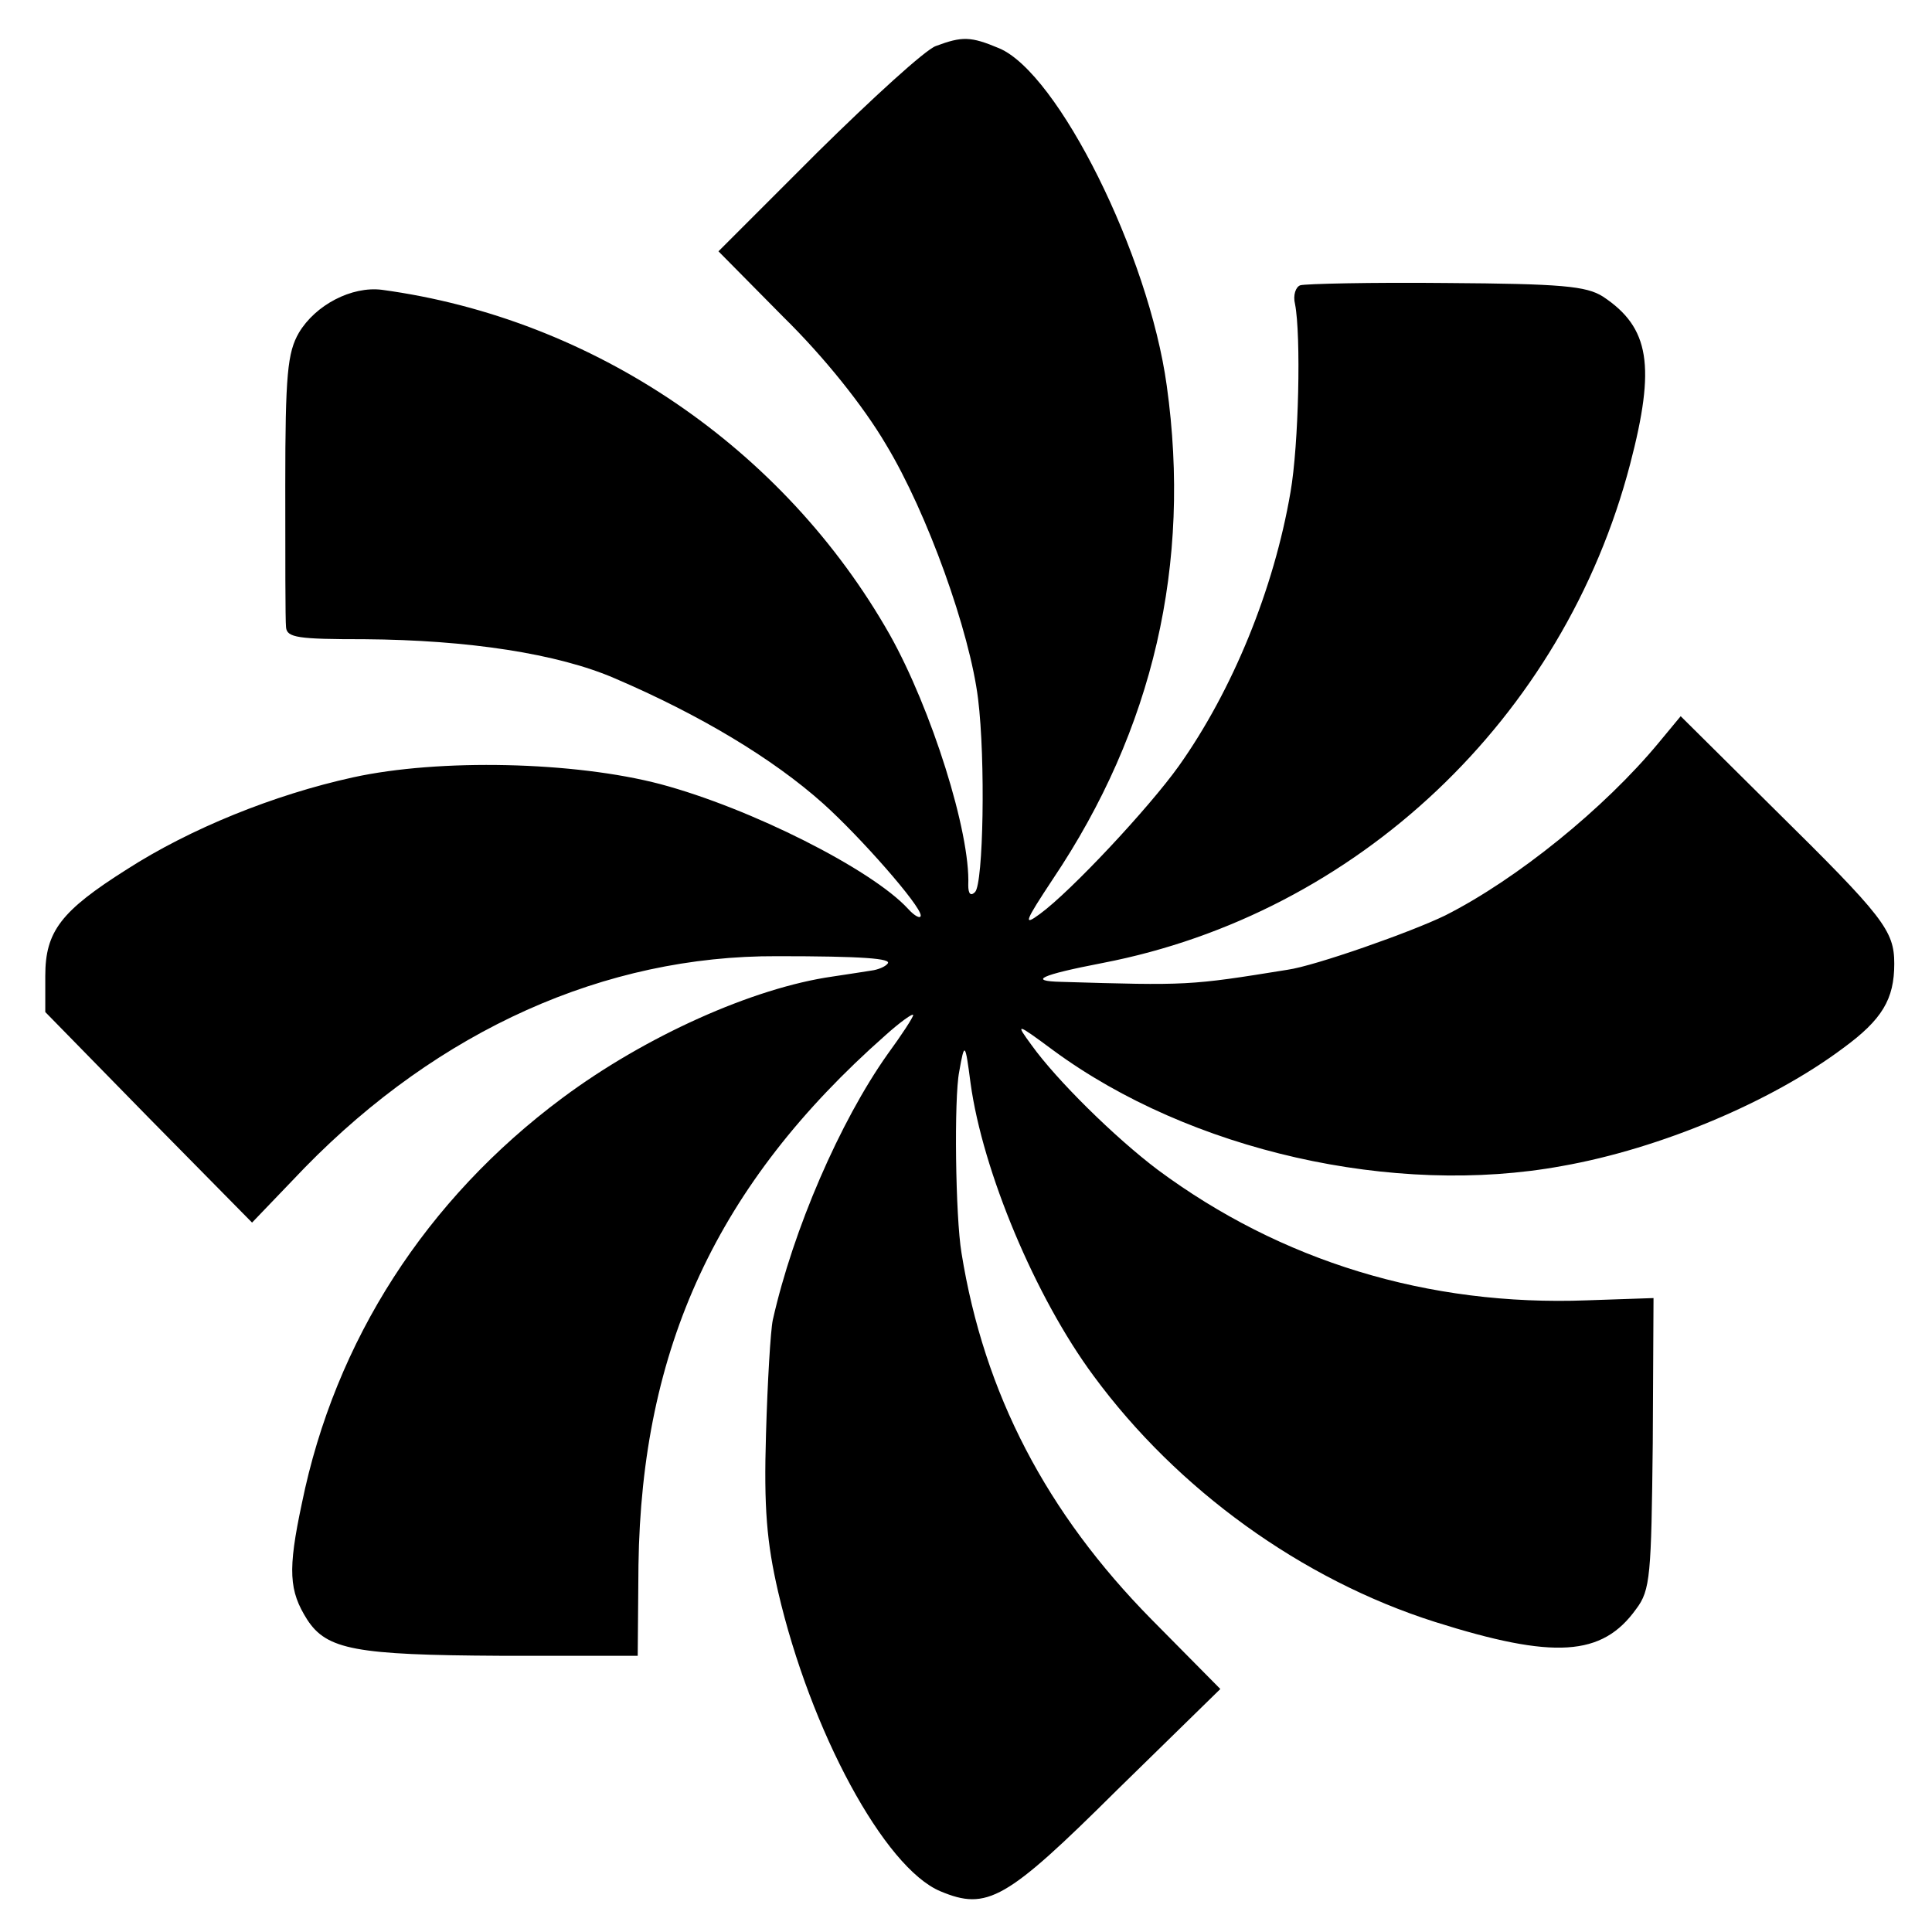
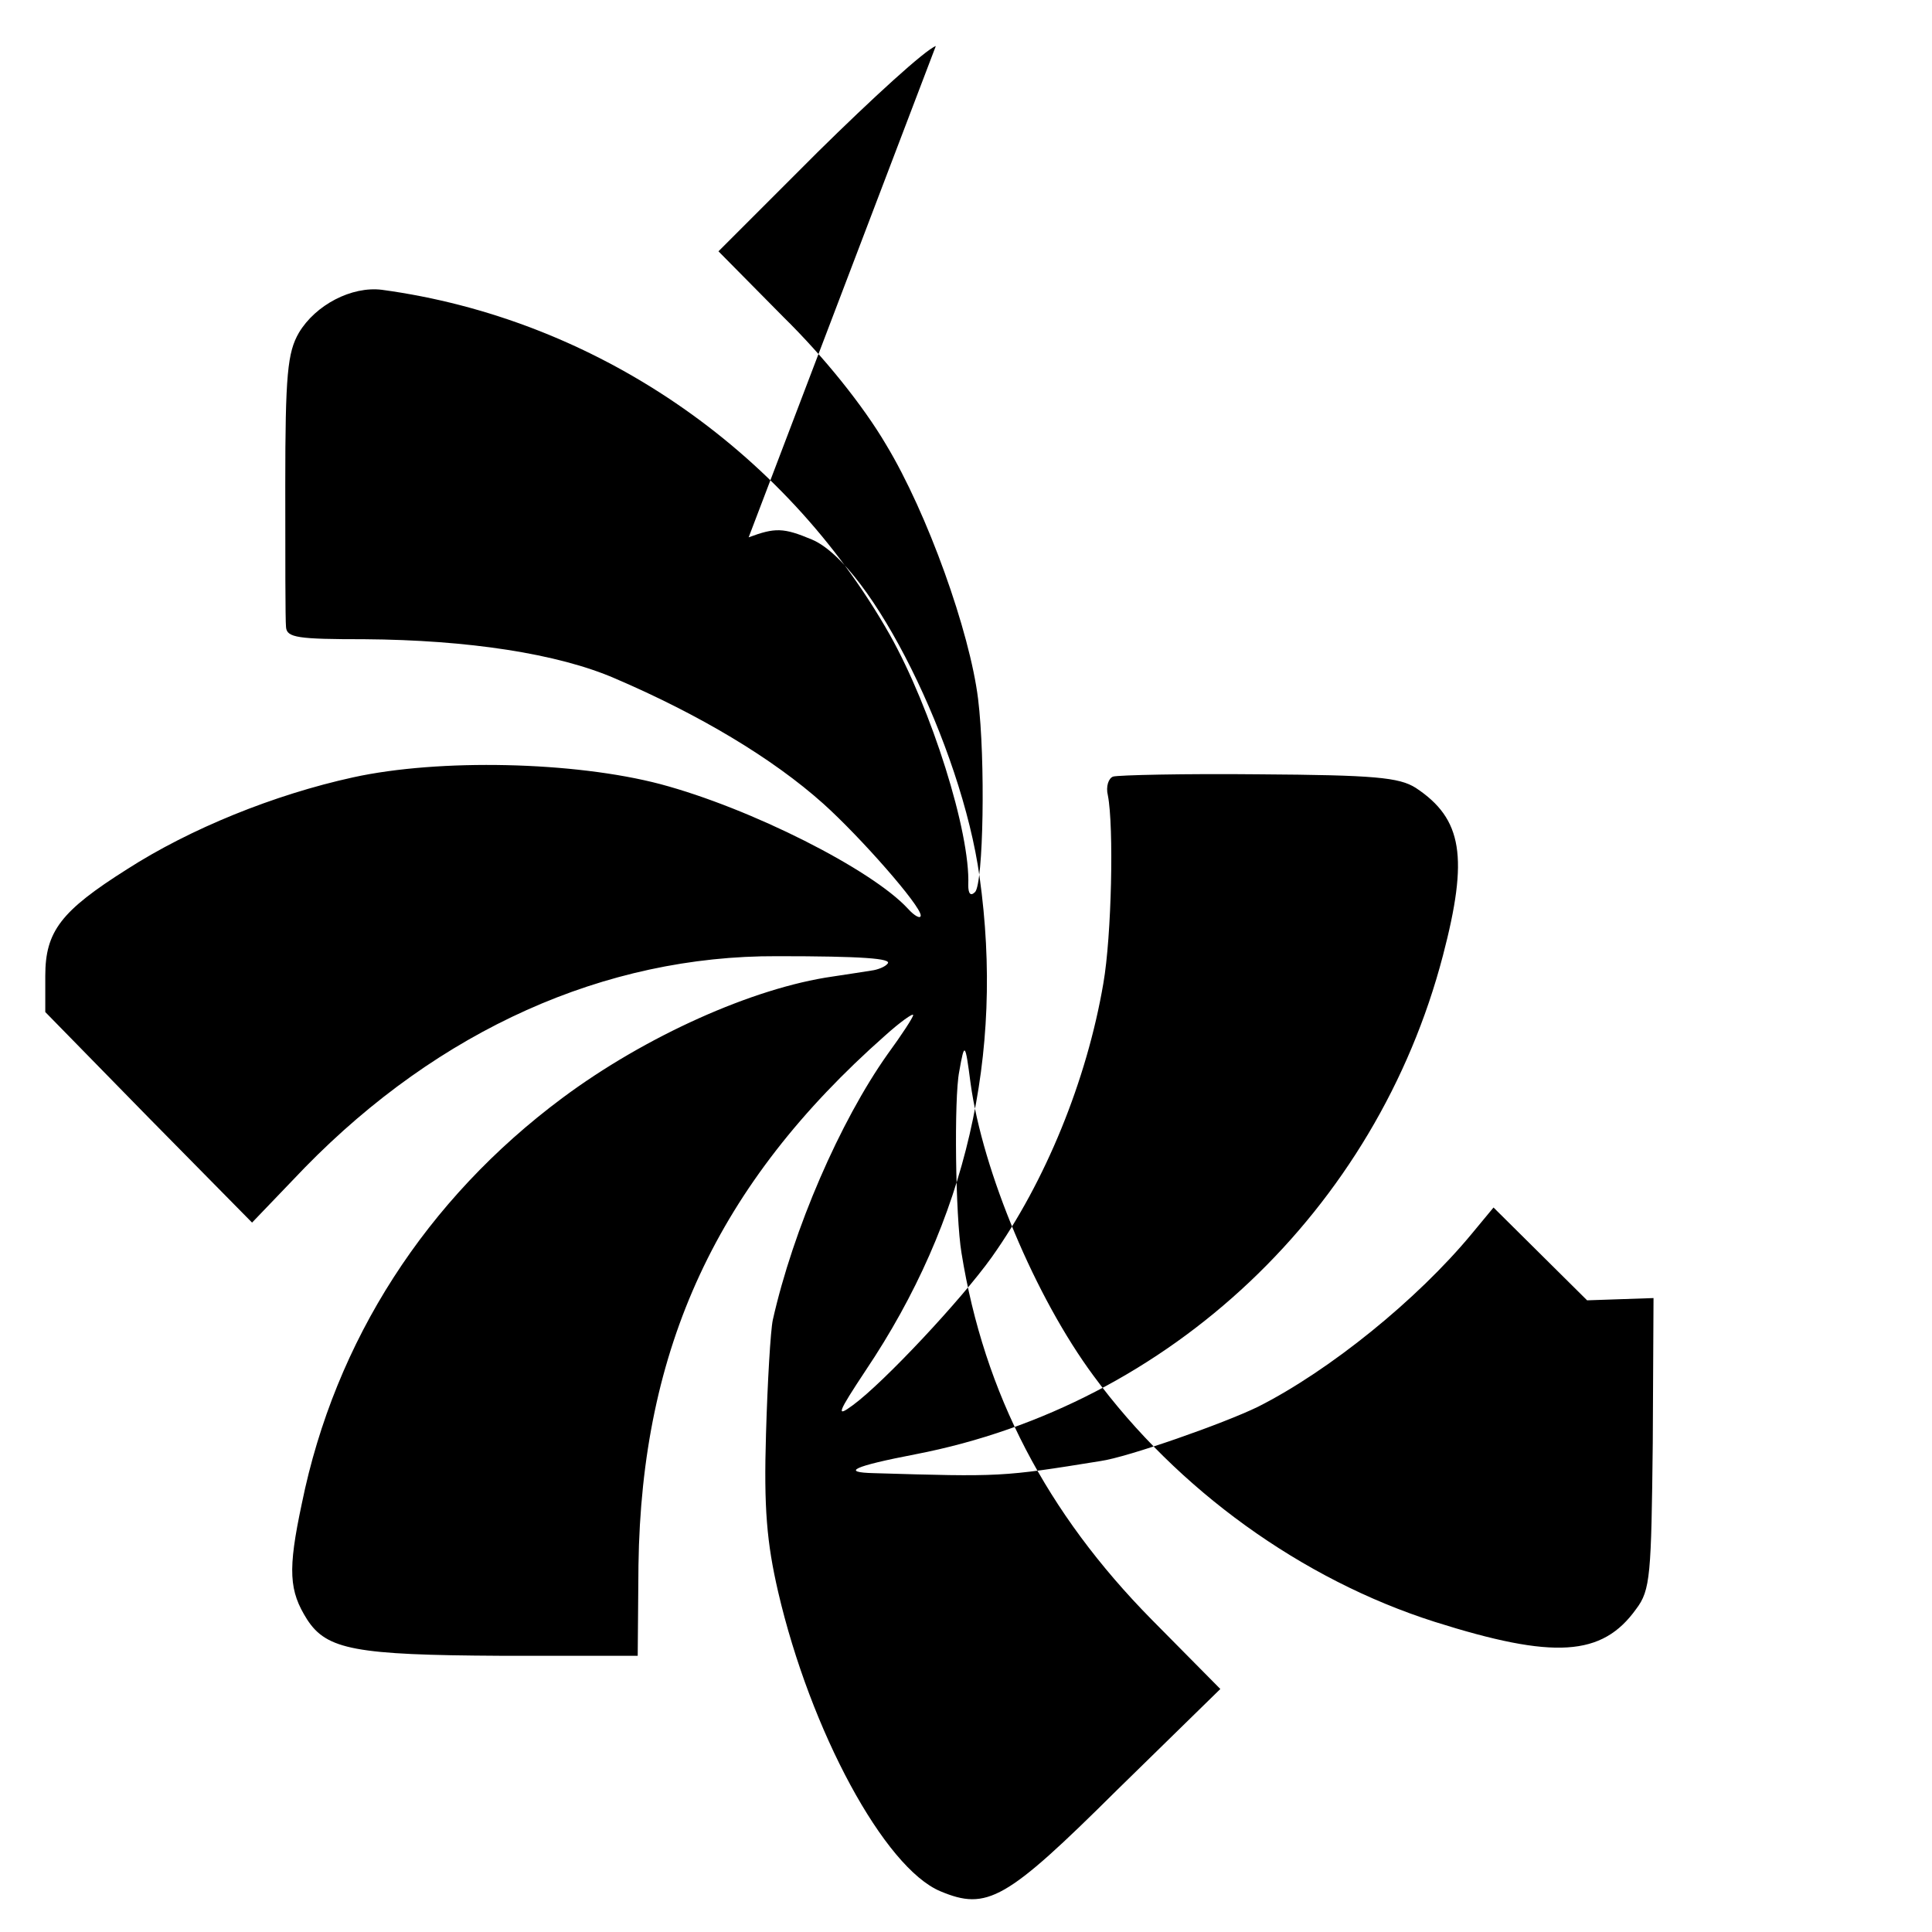
<svg xmlns="http://www.w3.org/2000/svg" version="1.0" width="256pt" height="256pt" viewBox="0 0 256 256" preserveAspectRatio="xMidYMid meet">
  <g transform="translate(0,256) scale(0.1,-0.1)" fill="#000000" stroke="none">
-     <path d="M1240 2499 c-14 -5 -84 -69 -157 -141 l-131 -131 86 -87 c54 -53 106 -118 136 -169 55 -91 111 -248 122 -337 10 -81 7 -245 -4 -256 -6 -6 -9 -2 -9 9 3 70 -49 234 -104 332 -140 247 -392 419 -673 457 -40 5 -88 -20 -110 -57 -15 -26 -18 -55 -18 -202 0 -95 0 -179 1 -188 1 -14 16 -16 104 -16 137 -1 256 -19 332 -52 112 -48 209 -106 276 -166 49 -44 129 -135 129 -148 0 -5 -8 -1 -17 9 -48 52 -208 133 -328 165 -114 30 -293 34 -407 9 -105 -23 -216 -68 -300 -122 -87 -55 -108 -82 -108 -141 l0 -48 137 -140 137 -139 70 73 c178 182 397 281 626 280 112 0 153 -3 146 -10 -3 -4 -13 -8 -21 -9 -7 -1 -31 -5 -52 -8 -105 -15 -248 -79 -358 -161 -180 -134 -301 -321 -345 -537 -19 -89 -17 -116 7 -154 26 -40 64 -47 256 -48 l182 0 1 120 c4 288 104 505 327 702 20 18 37 30 37 27 0 -3 -15 -26 -34 -52 -63 -89 -125 -232 -152 -352 -3 -14 -7 -82 -9 -151 -3 -98 1 -144 16 -209 43 -185 141 -366 215 -397 62 -26 87 -12 234 134 l137 134 -91 92 c-139 141 -222 299 -252 486 -8 48 -10 205 -3 240 7 40 8 39 15 -15 16 -117 86 -284 163 -388 111 -151 276 -270 452 -326 158 -50 222 -46 267 17 19 25 20 45 22 220 l1 192 -88 -3 c-211 -8 -406 52 -569 173 -57 43 -134 119 -167 165 -22 30 -21 30 29 -7 181 -133 451 -194 674 -153 130 23 277 85 372 156 52 38 68 65 68 112 0 44 -14 62 -159 205 l-124 123 -29 -35 c-72 -87 -188 -181 -283 -229 -45 -22 -173 -67 -209 -72 -130 -21 -132 -21 -300 -16 -44 1 -28 9 55 25 337 65 611 324 699 661 34 130 26 181 -36 222 -22 14 -55 17 -208 18 -99 1 -186 -1 -193 -3 -6 -2 -10 -13 -7 -25 8 -41 5 -186 -6 -249 -22 -129 -77 -263 -148 -363 -40 -56 -143 -166 -184 -196 -23 -17 -20 -10 17 46 133 198 184 418 151 654 -24 174 -144 414 -222 447 -38 16 -49 16 -84 3z" />
+     <path d="M1240 2499 c-14 -5 -84 -69 -157 -141 l-131 -131 86 -87 c54 -53 106 -118 136 -169 55 -91 111 -248 122 -337 10 -81 7 -245 -4 -256 -6 -6 -9 -2 -9 9 3 70 -49 234 -104 332 -140 247 -392 419 -673 457 -40 5 -88 -20 -110 -57 -15 -26 -18 -55 -18 -202 0 -95 0 -179 1 -188 1 -14 16 -16 104 -16 137 -1 256 -19 332 -52 112 -48 209 -106 276 -166 49 -44 129 -135 129 -148 0 -5 -8 -1 -17 9 -48 52 -208 133 -328 165 -114 30 -293 34 -407 9 -105 -23 -216 -68 -300 -122 -87 -55 -108 -82 -108 -141 l0 -48 137 -140 137 -139 70 73 c178 182 397 281 626 280 112 0 153 -3 146 -10 -3 -4 -13 -8 -21 -9 -7 -1 -31 -5 -52 -8 -105 -15 -248 -79 -358 -161 -180 -134 -301 -321 -345 -537 -19 -89 -17 -116 7 -154 26 -40 64 -47 256 -48 l182 0 1 120 c4 288 104 505 327 702 20 18 37 30 37 27 0 -3 -15 -26 -34 -52 -63 -89 -125 -232 -152 -352 -3 -14 -7 -82 -9 -151 -3 -98 1 -144 16 -209 43 -185 141 -366 215 -397 62 -26 87 -12 234 134 l137 134 -91 92 c-139 141 -222 299 -252 486 -8 48 -10 205 -3 240 7 40 8 39 15 -15 16 -117 86 -284 163 -388 111 -151 276 -270 452 -326 158 -50 222 -46 267 17 19 25 20 45 22 220 l1 192 -88 -3 l-124 123 -29 -35 c-72 -87 -188 -181 -283 -229 -45 -22 -173 -67 -209 -72 -130 -21 -132 -21 -300 -16 -44 1 -28 9 55 25 337 65 611 324 699 661 34 130 26 181 -36 222 -22 14 -55 17 -208 18 -99 1 -186 -1 -193 -3 -6 -2 -10 -13 -7 -25 8 -41 5 -186 -6 -249 -22 -129 -77 -263 -148 -363 -40 -56 -143 -166 -184 -196 -23 -17 -20 -10 17 46 133 198 184 418 151 654 -24 174 -144 414 -222 447 -38 16 -49 16 -84 3z" />
  </g>
</svg>